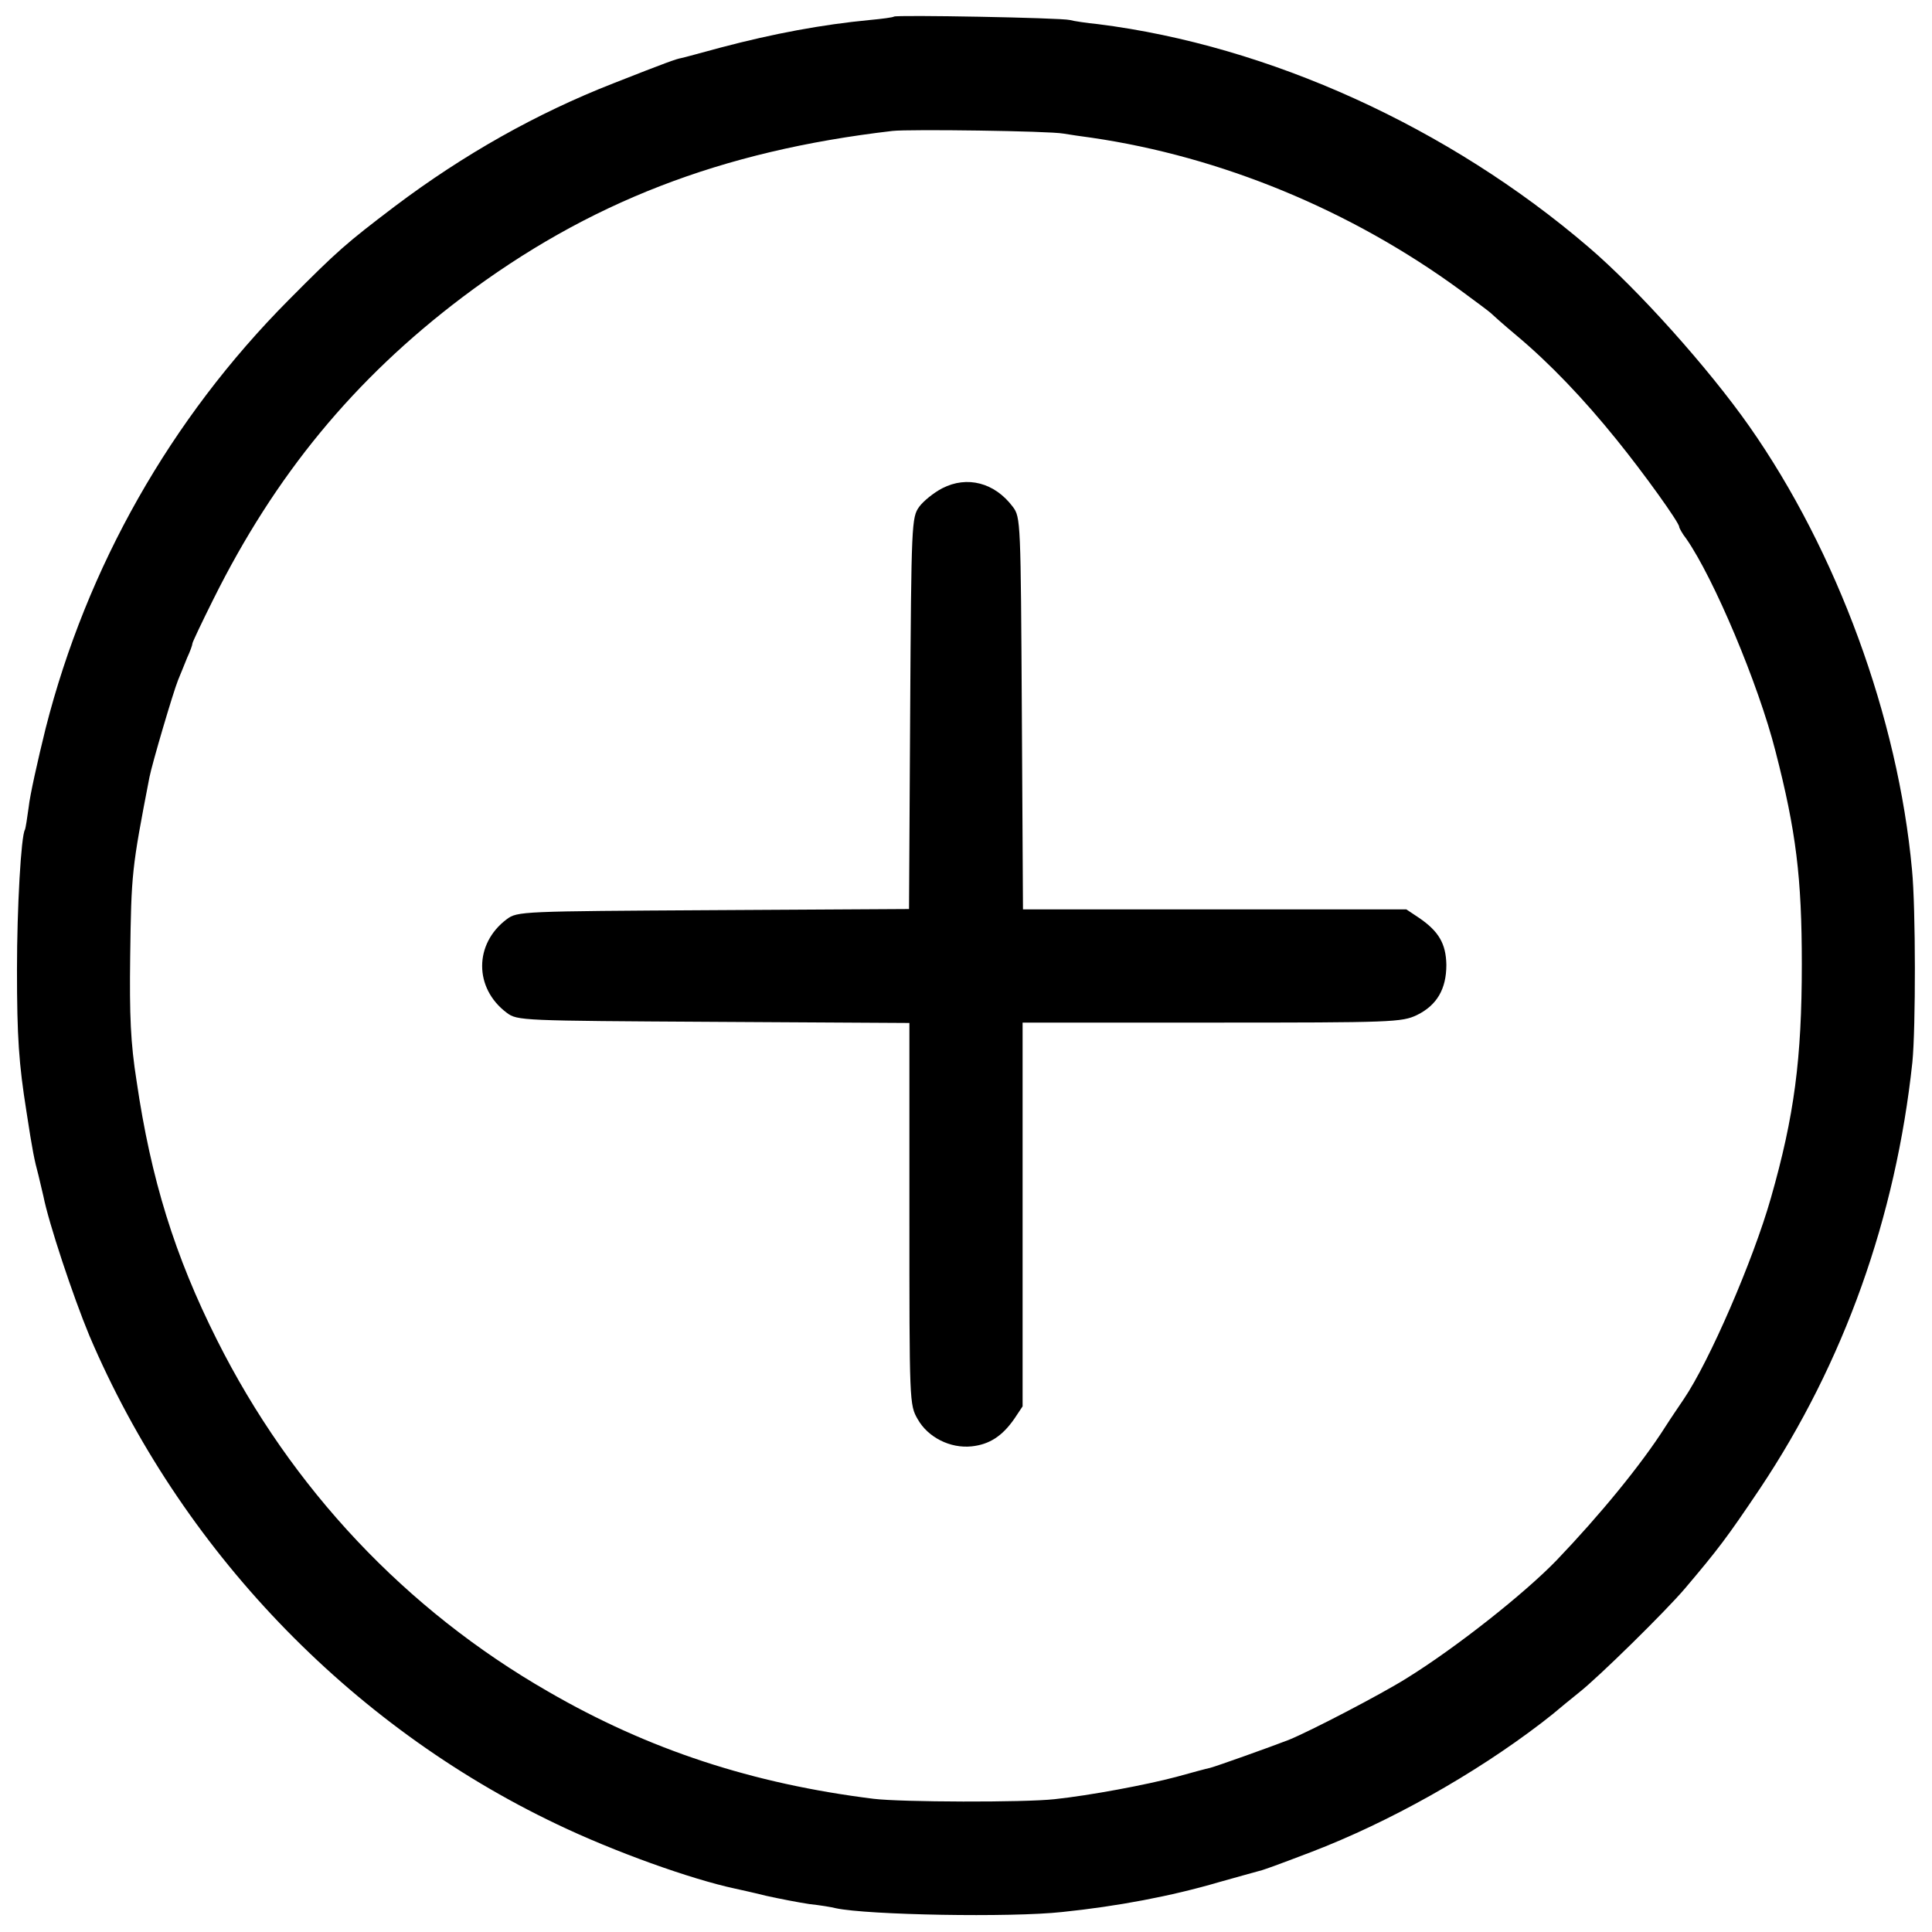
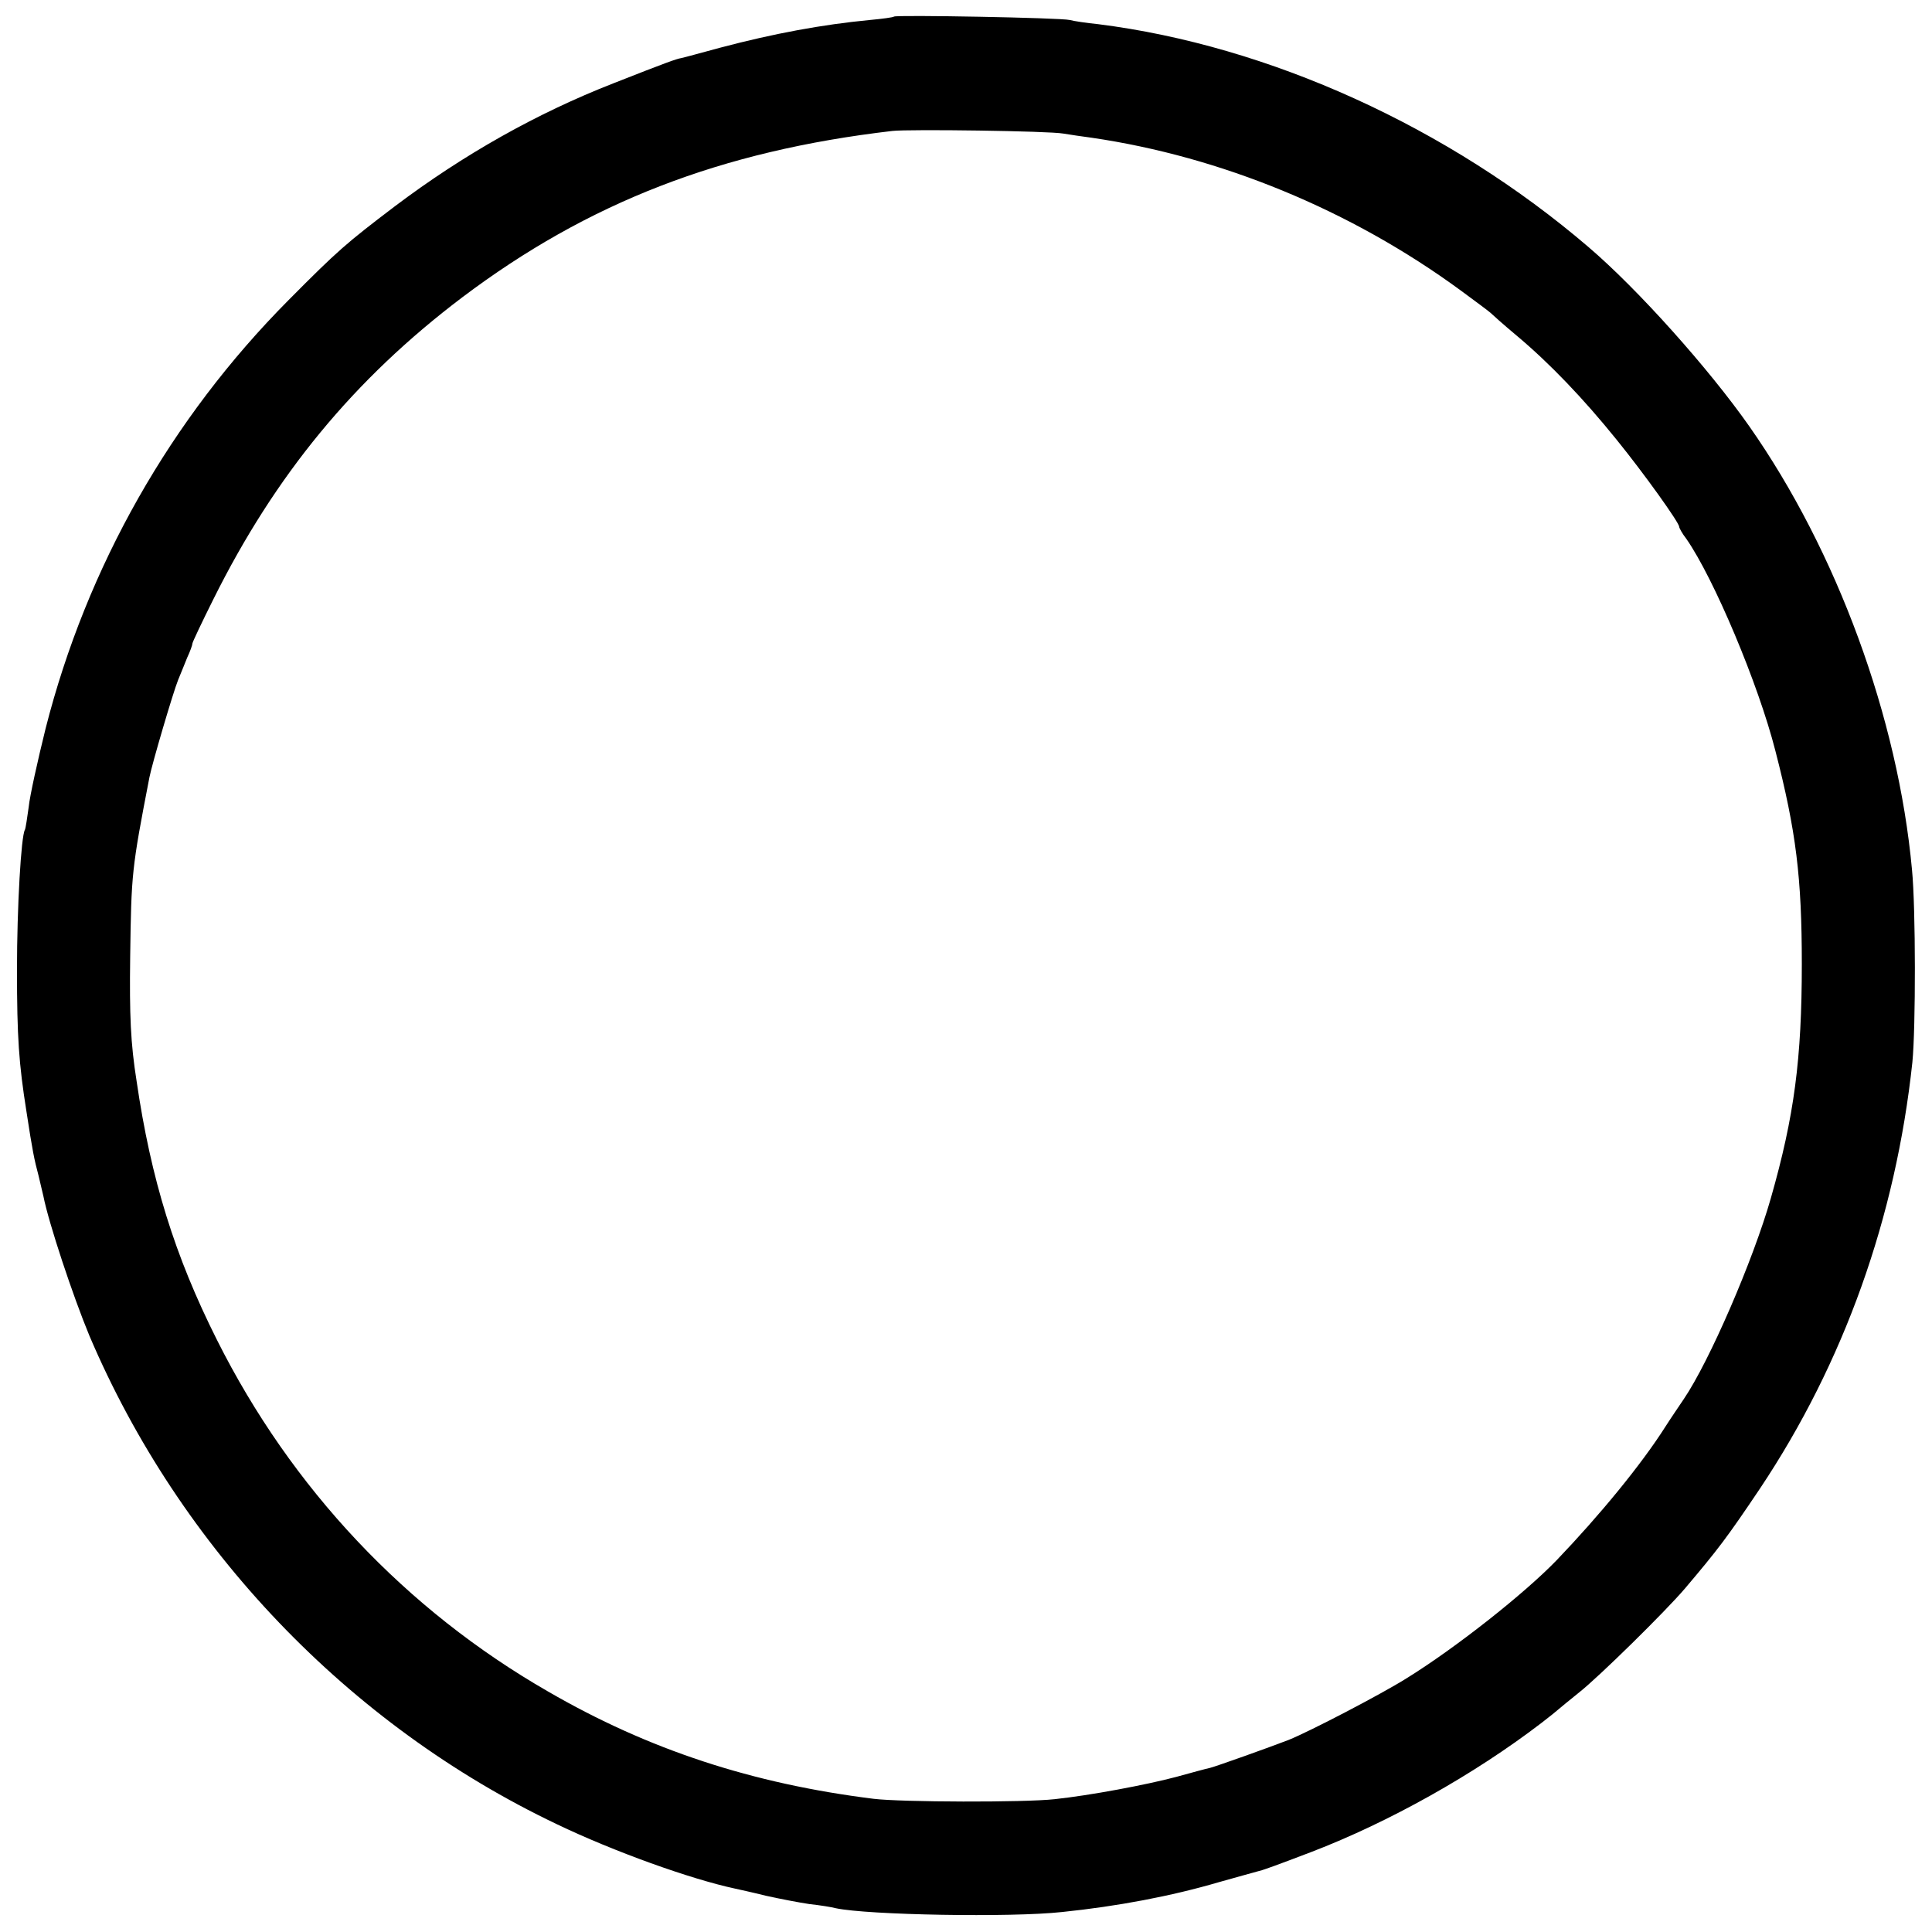
<svg xmlns="http://www.w3.org/2000/svg" version="1.0" width="512pt" height="512pt" viewBox="0 0 512 512" preserveAspectRatio="xMidYMid meet">
  <g transform="translate(0,512) scale(0.1,-0.1)" fill="#000000" stroke="none">
    <path d="M2369 5076 c-2 -2 -31 -6 -64 -9 -126 -12 -255 -36 -395 -73 -52 -14 -99 -27 -105 -28 -12 -2 -38 -11 -180 -67 -202 -79 -396 -188 -579 -326 -129 -98 -151 -117 -281 -248 -313 -315 -535 -707 -644 -1135 -21 -85 -42 -179 -45 -209 -4 -29 -8 -56 -10 -60 -10 -16 -21 -205 -21 -371 0 -179 5 -249 25 -375 16 -105 21 -129 32 -170 5 -22 11 -47 13 -55 14 -71 78 -264 122 -370 240 -564 688 -1032 1238 -1294 152 -73 356 -146 473 -171 9 -2 46 -10 82 -19 36 -8 88 -18 115 -22 28 -3 59 -8 70 -11 84 -18 464 -25 600 -10 146 15 289 42 415 79 58 16 110 31 115 32 12 4 28 9 130 48 206 79 431 205 610 342 22 17 42 33 45 36 3 3 28 23 55 45 52 41 228 214 280 275 88 104 111 134 199 265 223 334 360 719 404 1130 9 91 9 408 -1 510 -37 403 -199 844 -431 1175 -108 154 -296 364 -426 475 -371 318 -847 534 -1300 591 -30 3 -64 8 -75 11 -23 6 -461 14 -466 9z m449 -310 c18 -3 52 -8 75 -11 342 -50 686 -191 977 -404 41 -30 77 -57 80 -60 3 -3 34 -31 70 -61 87 -73 176 -166 264 -275 73 -90 166 -220 166 -231 0 -3 8 -18 19 -32 73 -105 191 -385 236 -562 55 -213 70 -336 70 -565 0 -251 -20 -403 -82 -620 -47 -165 -163 -433 -231 -533 -10 -15 -32 -47 -48 -72 -64 -101 -175 -236 -289 -355 -85 -88 -267 -232 -398 -313 -67 -42 -255 -140 -312 -163 -52 -20 -189 -69 -208 -74 -10 -2 -50 -13 -90 -24 -79 -21 -228 -49 -322 -59 -81 -9 -406 -8 -480 1 -321 40 -596 130 -862 284 -378 217 -681 539 -878 932 -112 223 -175 426 -213 686 -16 101 -19 173 -17 330 3 221 4 232 51 475 7 36 63 226 76 258 6 15 17 41 24 59 8 17 14 34 14 38 0 3 25 56 55 116 164 330 373 584 660 801 333 251 685 388 1140 441 44 5 415 0 453 -7z" />
-     <path d="M2497 3826 c-23 -12 -50 -34 -61 -49 -20 -28 -21 -42 -24 -547 l-3 -519 -519 -3 c-508 -3 -519 -3 -547 -24 -87 -65 -87 -183 0 -248 28 -21 38 -21 548 -24 l519 -3 0 -505 c0 -501 0 -507 22 -545 27 -48 86 -78 143 -72 47 5 81 27 113 73 l22 33 0 508 0 509 502 0 c479 0 503 1 543 20 53 26 78 69 78 133 -1 56 -20 89 -73 125 l-33 22 -508 0 -508 0 -3 519 c-3 510 -3 520 -24 548 -48 64 -121 83 -187 49z" />
  </g>
</svg>